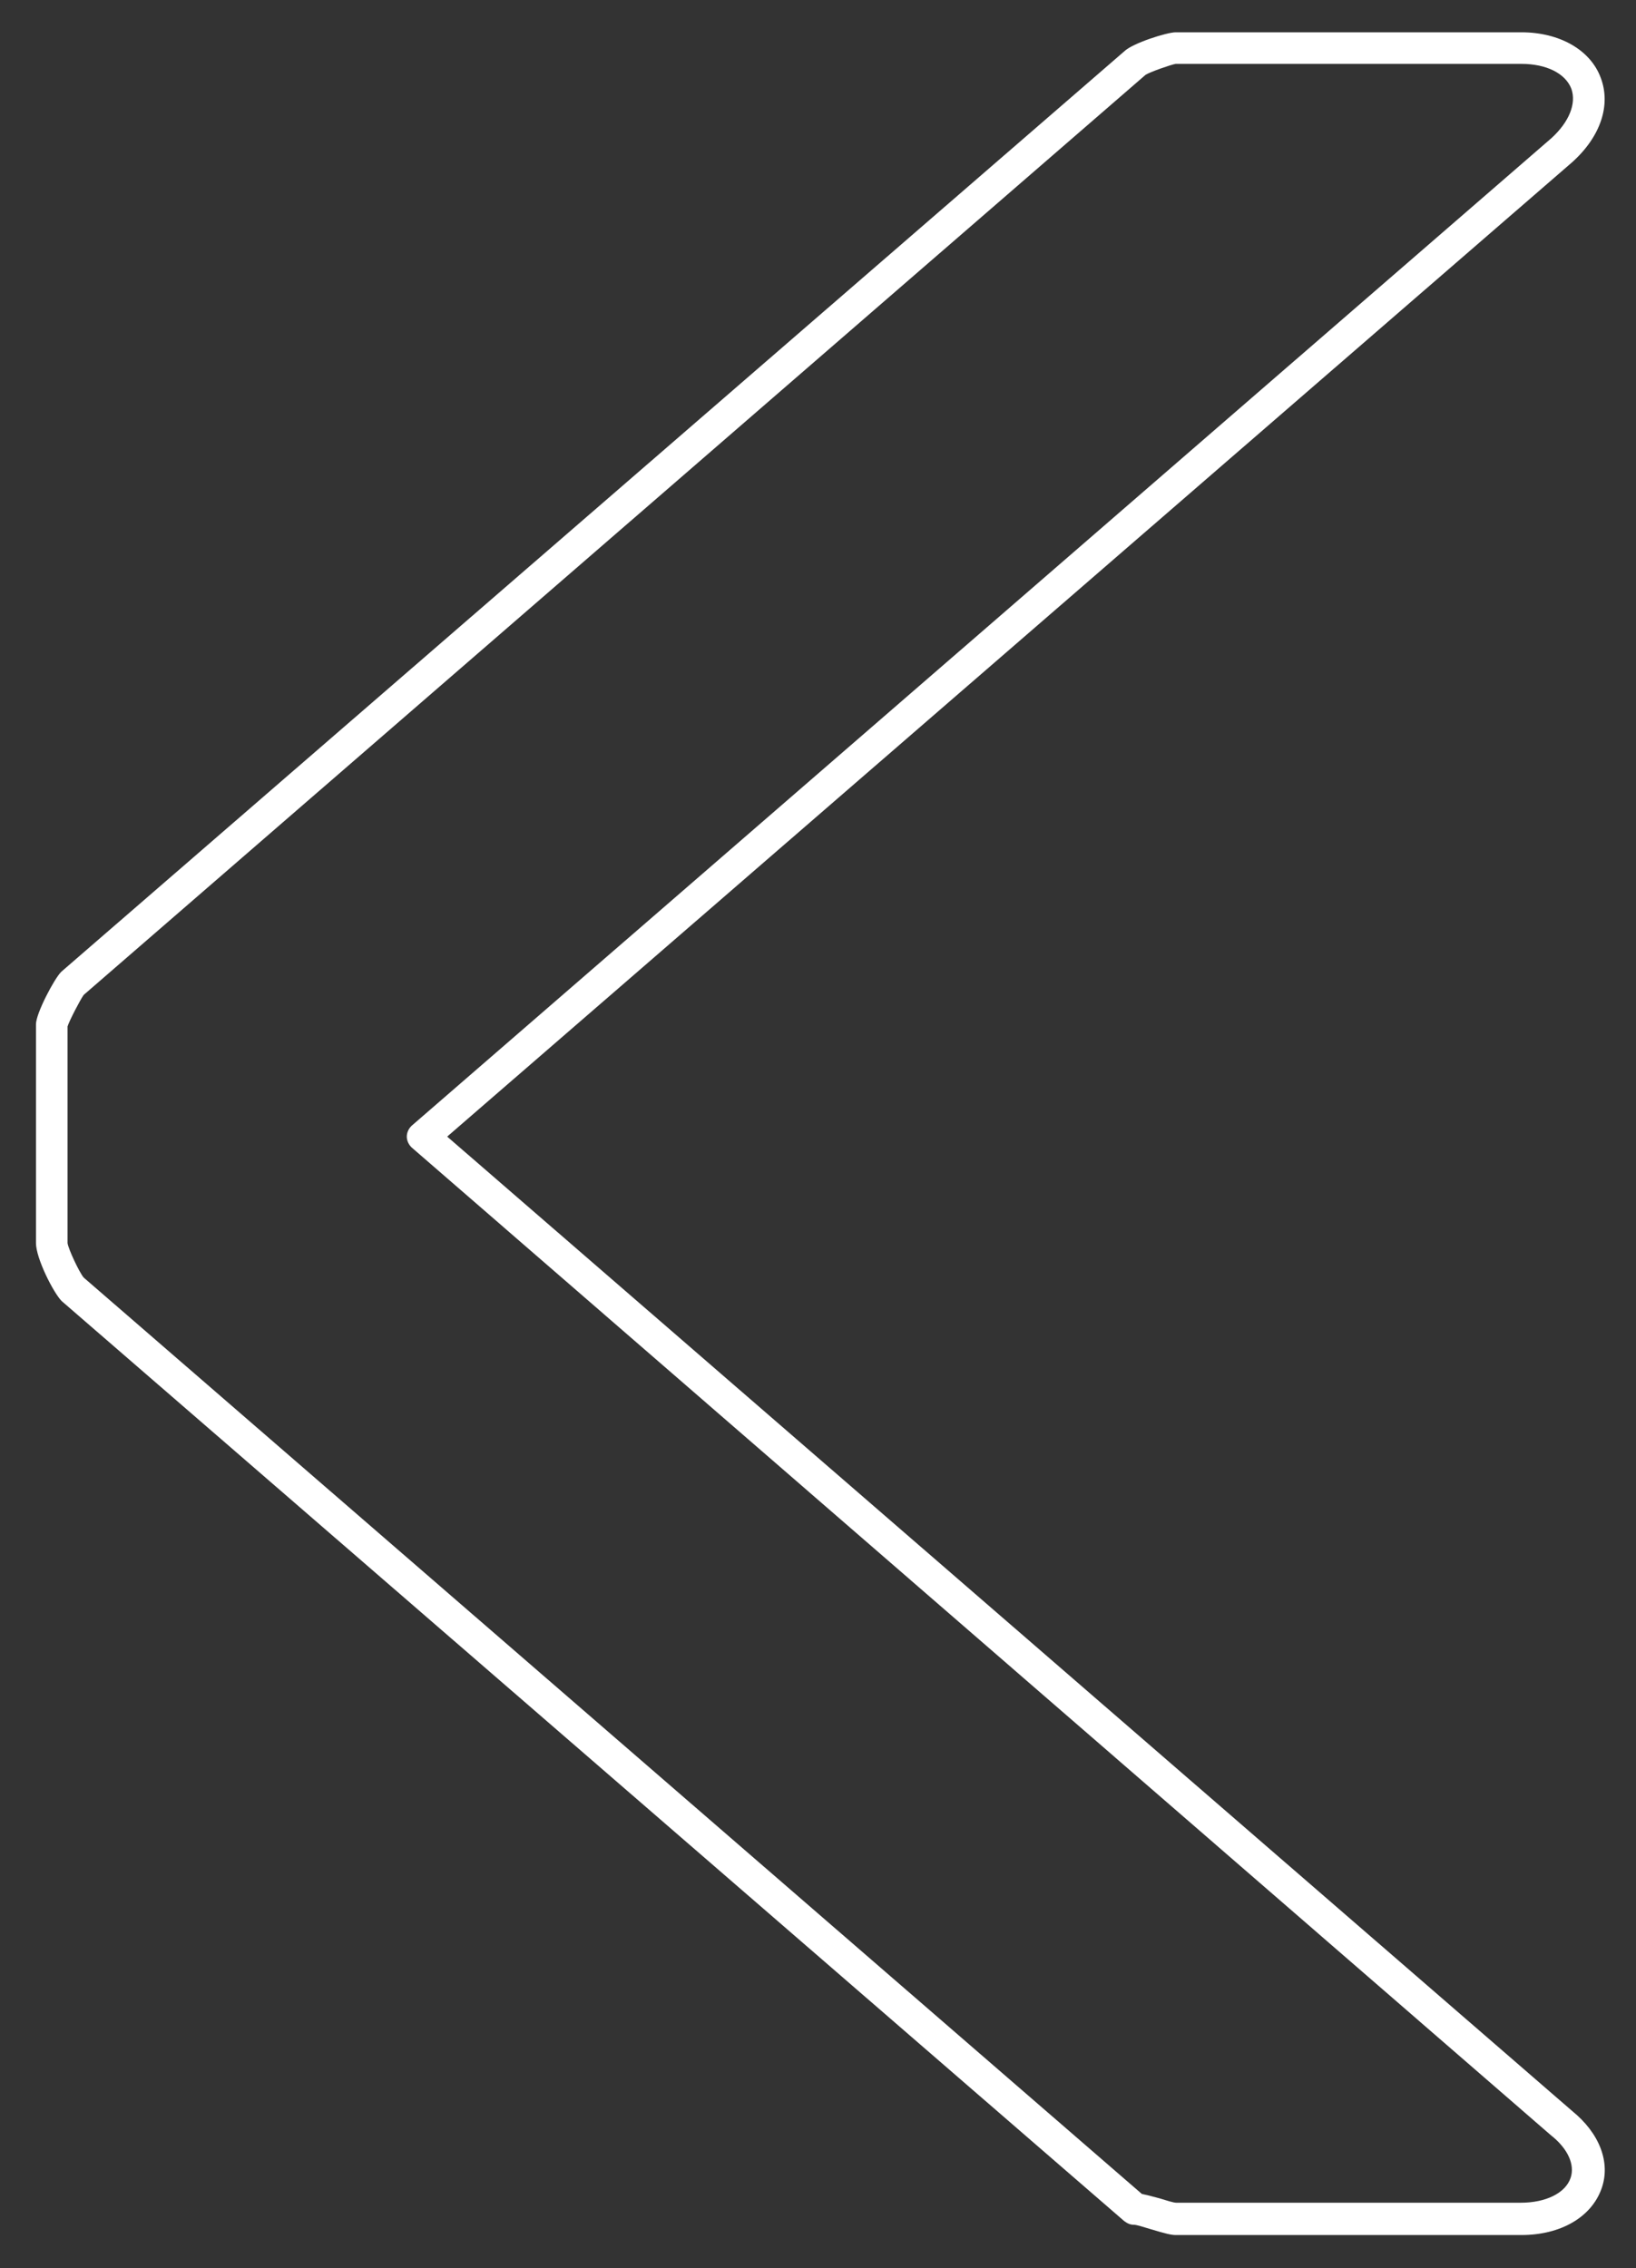
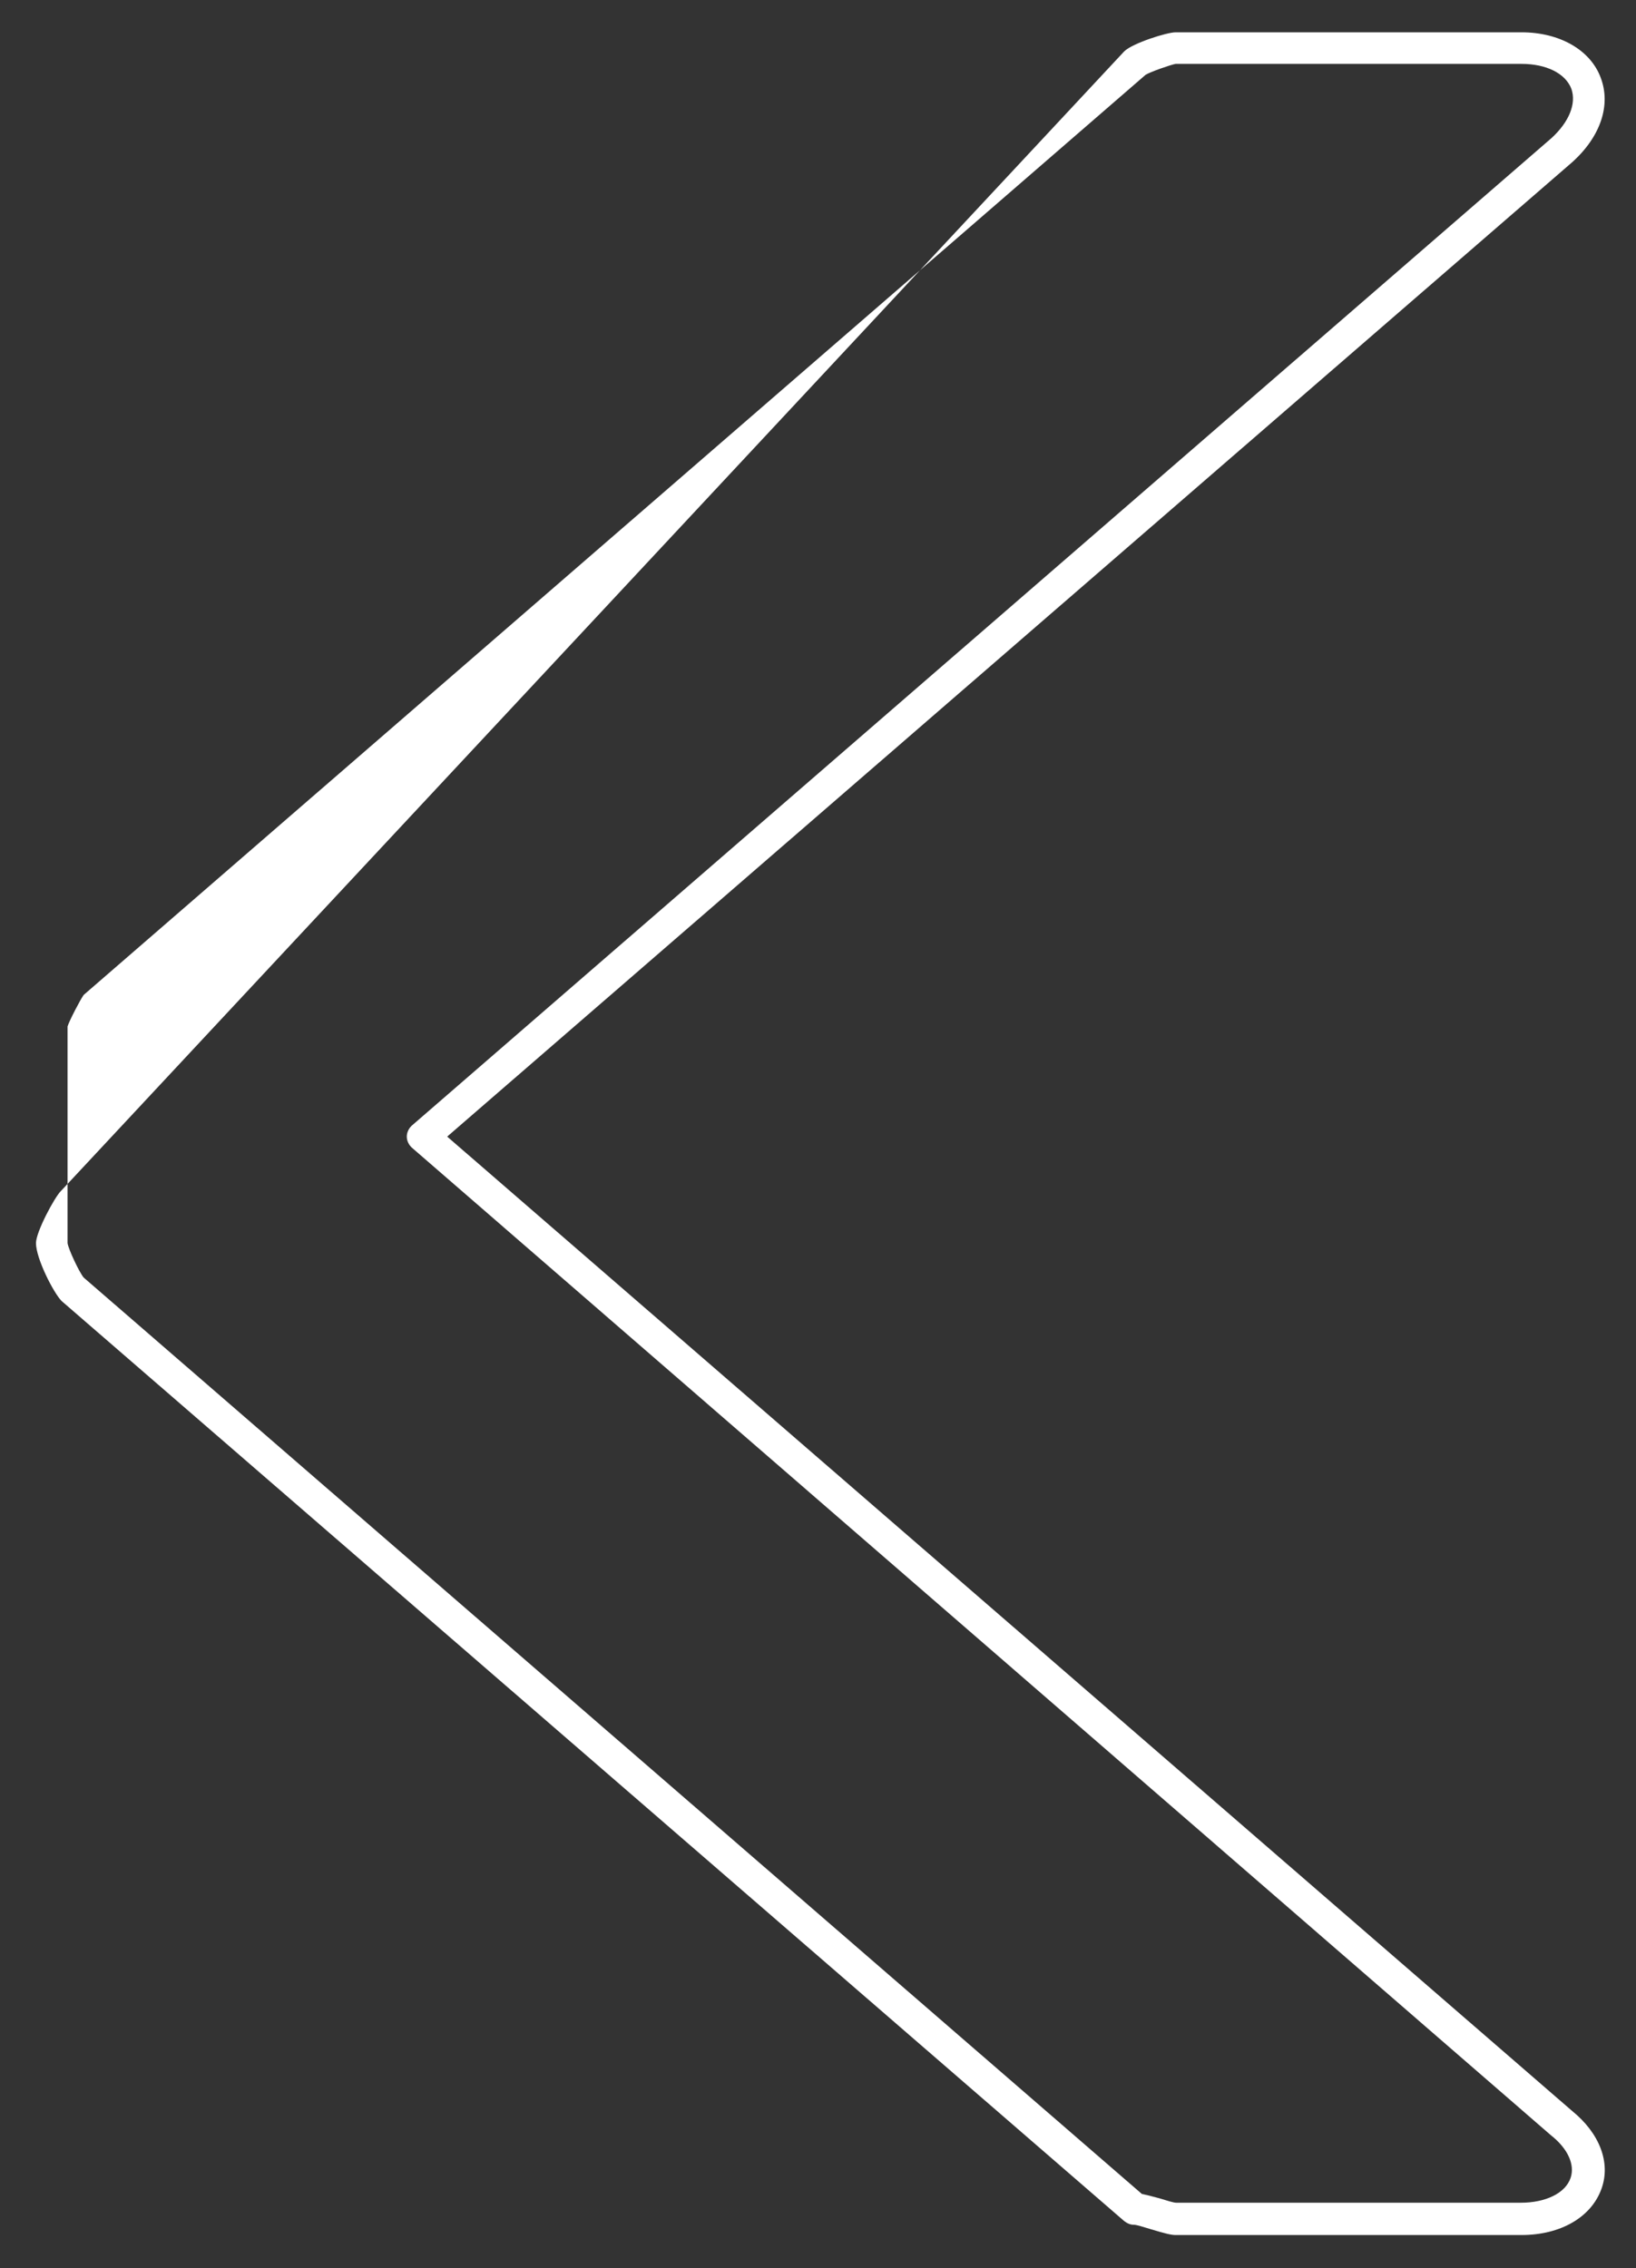
<svg xmlns="http://www.w3.org/2000/svg" version="1.1" id="Layer_1" x="0px" y="0px" viewBox="0 0 22.28 30.89" style="enable-background:new 0 0 22.28 30.89;" xml:space="preserve">
  <rect x="0" y="0" width="22.28" height="30.89" fill="#333333" stroke="none" />
  <style type="text/css">
	.st0{fill:#FFFFFF;}
</style>
-   <path class="st0" d="M20.72,30.44h-4.71c-0.06,0-0.14-0.02-0.34-0.08c-0.1-0.03-0.19-0.06-0.23-0.06c-0.05,0-0.09-0.02-0.13-0.05  L0.84,17.72c-0.11-0.11-0.35-0.58-0.35-0.79v-2.98c0-0.15,0.25-0.62,0.34-0.71c0,0,0.01-0.01,0.01-0.01L15.31,0.7  c0.11-0.11,0.58-0.26,0.7-0.26h4.71c0.52,0,0.94,0.24,1.08,0.62c0.14,0.37,0,0.8-0.39,1.15L6.09,15.48l15.32,13.27  c0.37,0.3,0.53,0.7,0.4,1.06C21.67,30.2,21.25,30.44,20.72,30.44z M15.55,29.88c0.05,0.01,0.13,0.03,0.24,0.06  c0.1,0.03,0.19,0.06,0.23,0.06l4.69,0c0.34,0,0.61-0.13,0.68-0.34c0.06-0.18-0.04-0.4-0.27-0.58L5.62,15.64  c-0.05-0.04-0.08-0.1-0.08-0.16c0-0.06,0.03-0.12,0.08-0.16L21.13,1.88c0.24-0.22,0.34-0.47,0.27-0.67  c-0.08-0.21-0.34-0.34-0.68-0.34h-4.71c-0.06,0.01-0.35,0.11-0.41,0.15L1.14,13.55c-0.05,0.07-0.2,0.36-0.22,0.43l0,2.95  c0.01,0.08,0.16,0.4,0.22,0.47L15.55,29.88z" />
+   <path class="st0" d="M20.72,30.44h-4.71c-0.06,0-0.14-0.02-0.34-0.08c-0.1-0.03-0.19-0.06-0.23-0.06c-0.05,0-0.09-0.02-0.13-0.05  L0.84,17.72c-0.11-0.11-0.35-0.58-0.35-0.79c0-0.15,0.25-0.62,0.34-0.71c0,0,0.01-0.01,0.01-0.01L15.31,0.7  c0.11-0.11,0.58-0.26,0.7-0.26h4.71c0.52,0,0.94,0.24,1.08,0.62c0.14,0.37,0,0.8-0.39,1.15L6.09,15.48l15.32,13.27  c0.37,0.3,0.53,0.7,0.4,1.06C21.67,30.2,21.25,30.44,20.72,30.44z M15.55,29.88c0.05,0.01,0.13,0.03,0.24,0.06  c0.1,0.03,0.19,0.06,0.23,0.06l4.69,0c0.34,0,0.61-0.13,0.68-0.34c0.06-0.18-0.04-0.4-0.27-0.58L5.62,15.64  c-0.05-0.04-0.08-0.1-0.08-0.16c0-0.06,0.03-0.12,0.08-0.16L21.13,1.88c0.24-0.22,0.34-0.47,0.27-0.67  c-0.08-0.21-0.34-0.34-0.68-0.34h-4.71c-0.06,0.01-0.35,0.11-0.41,0.15L1.14,13.55c-0.05,0.07-0.2,0.36-0.22,0.43l0,2.95  c0.01,0.08,0.16,0.4,0.22,0.47L15.55,29.88z" />
</svg>